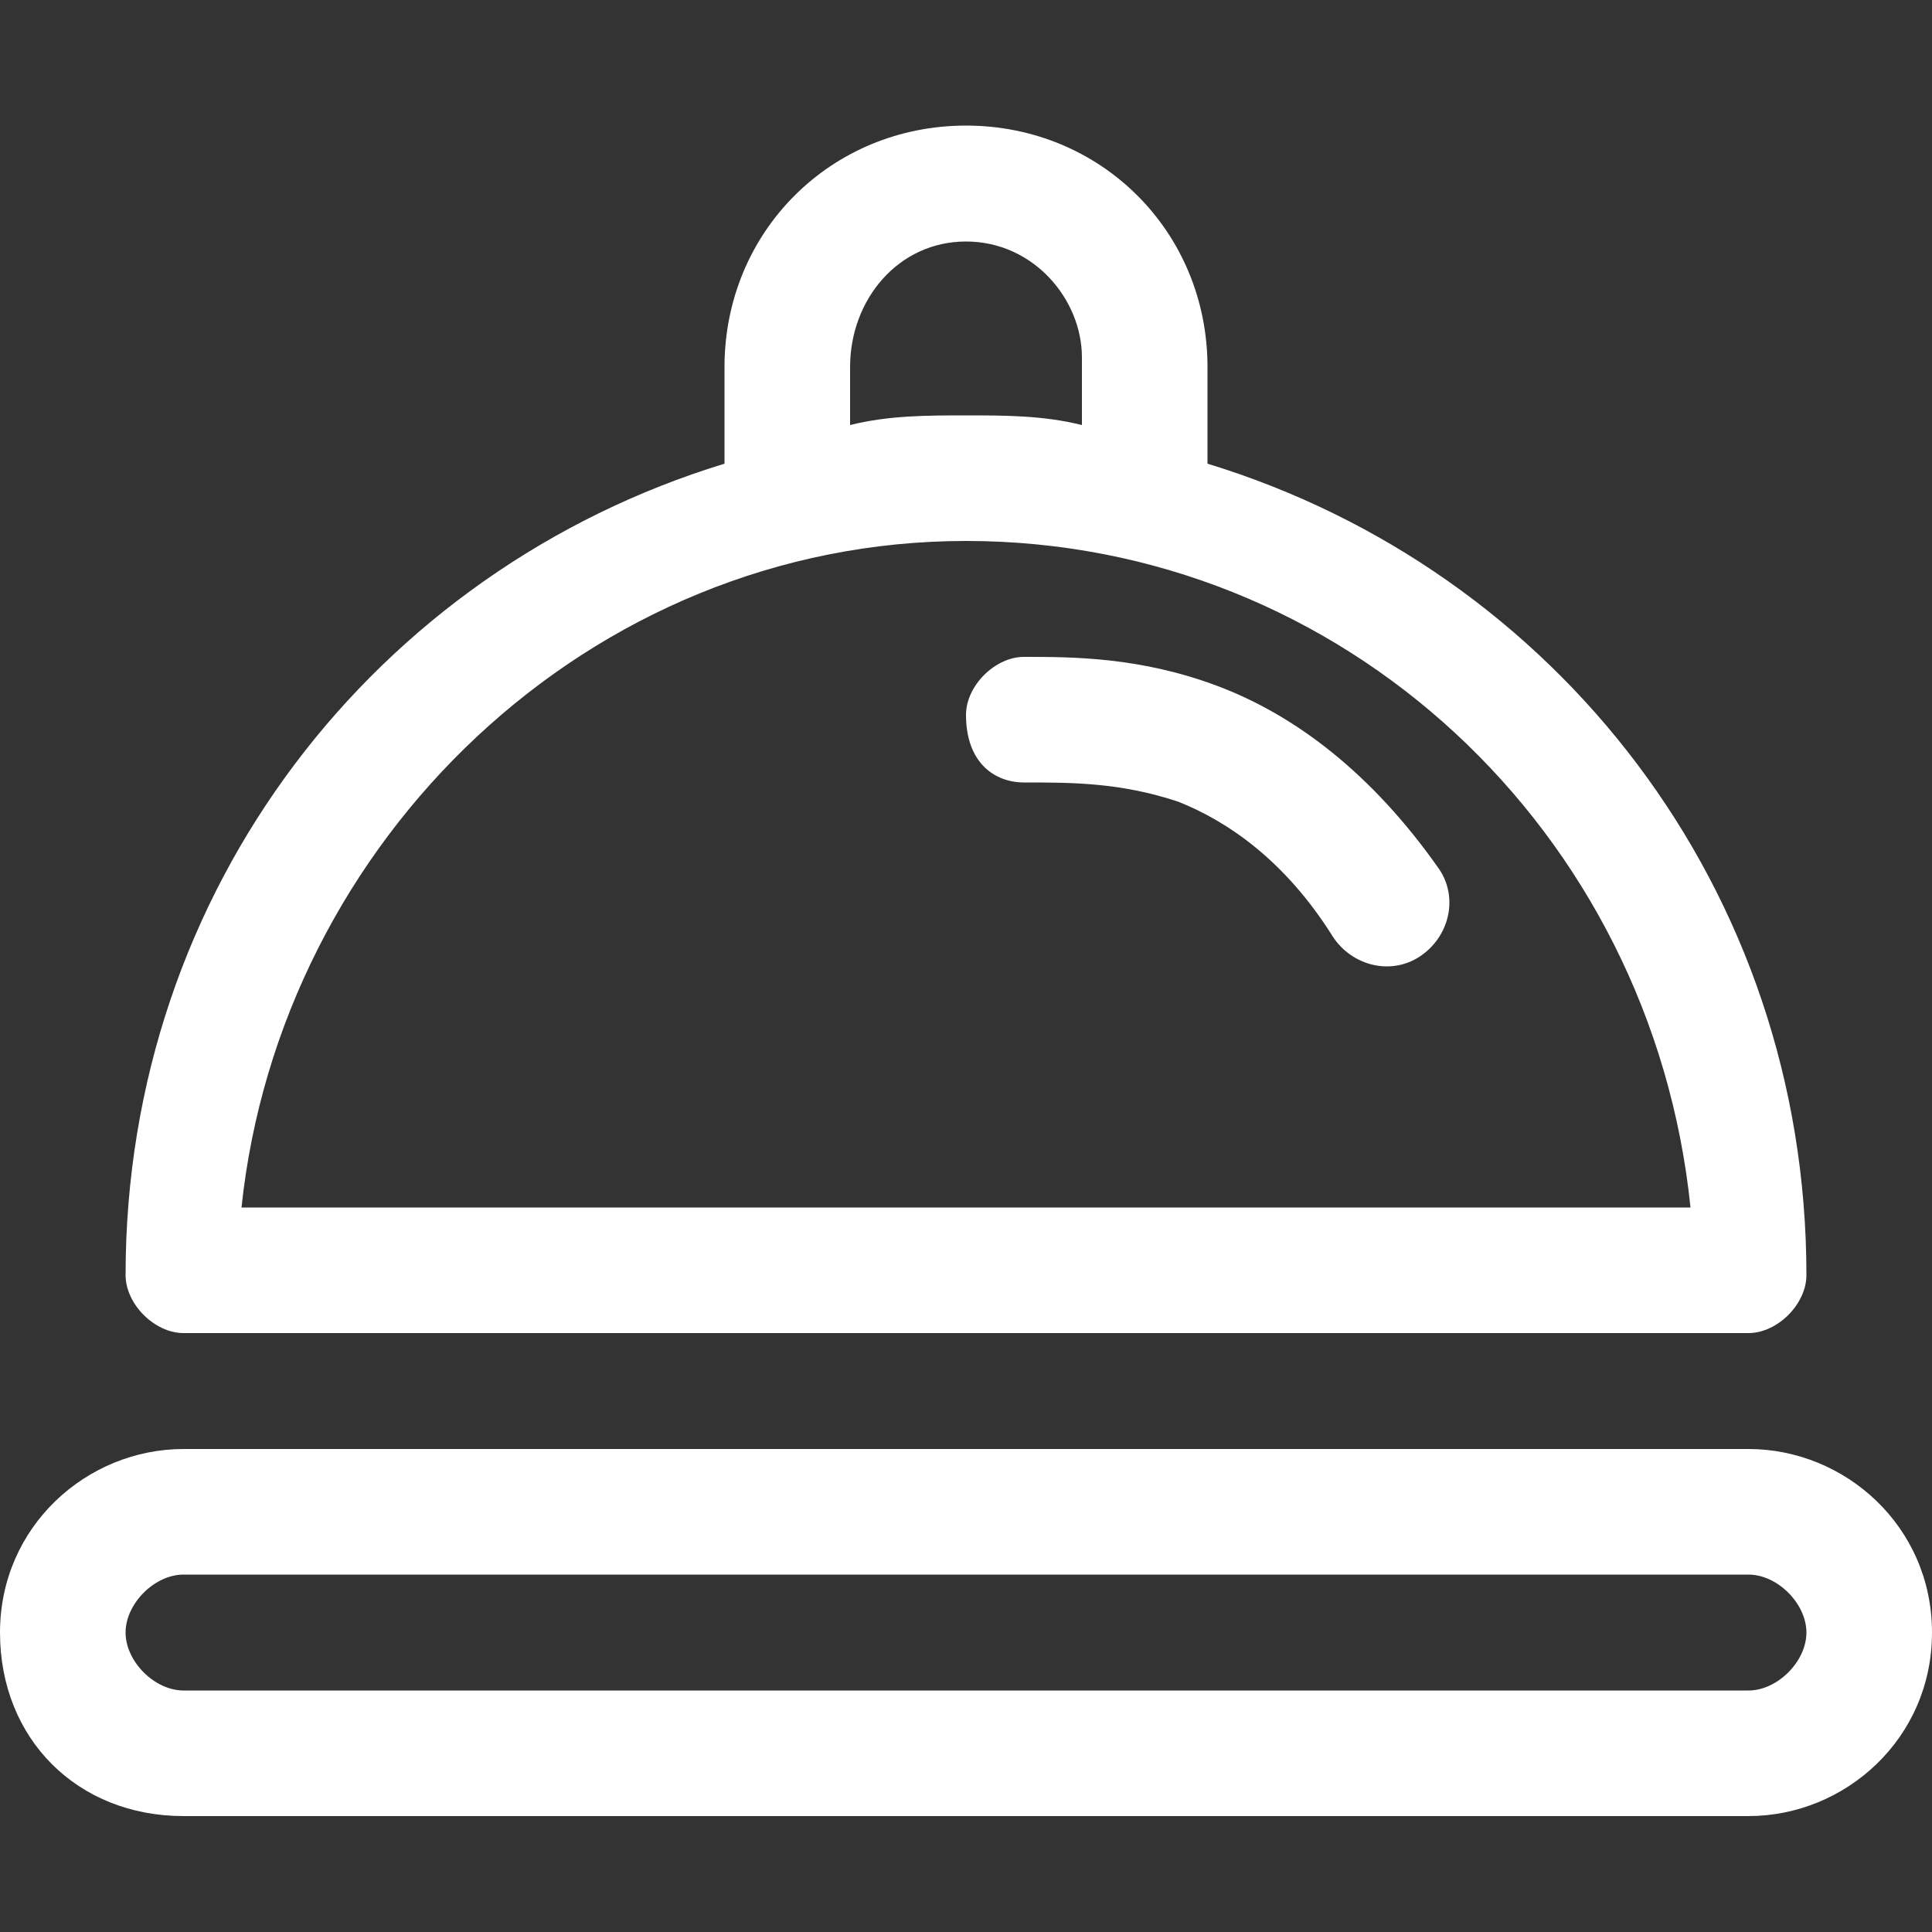
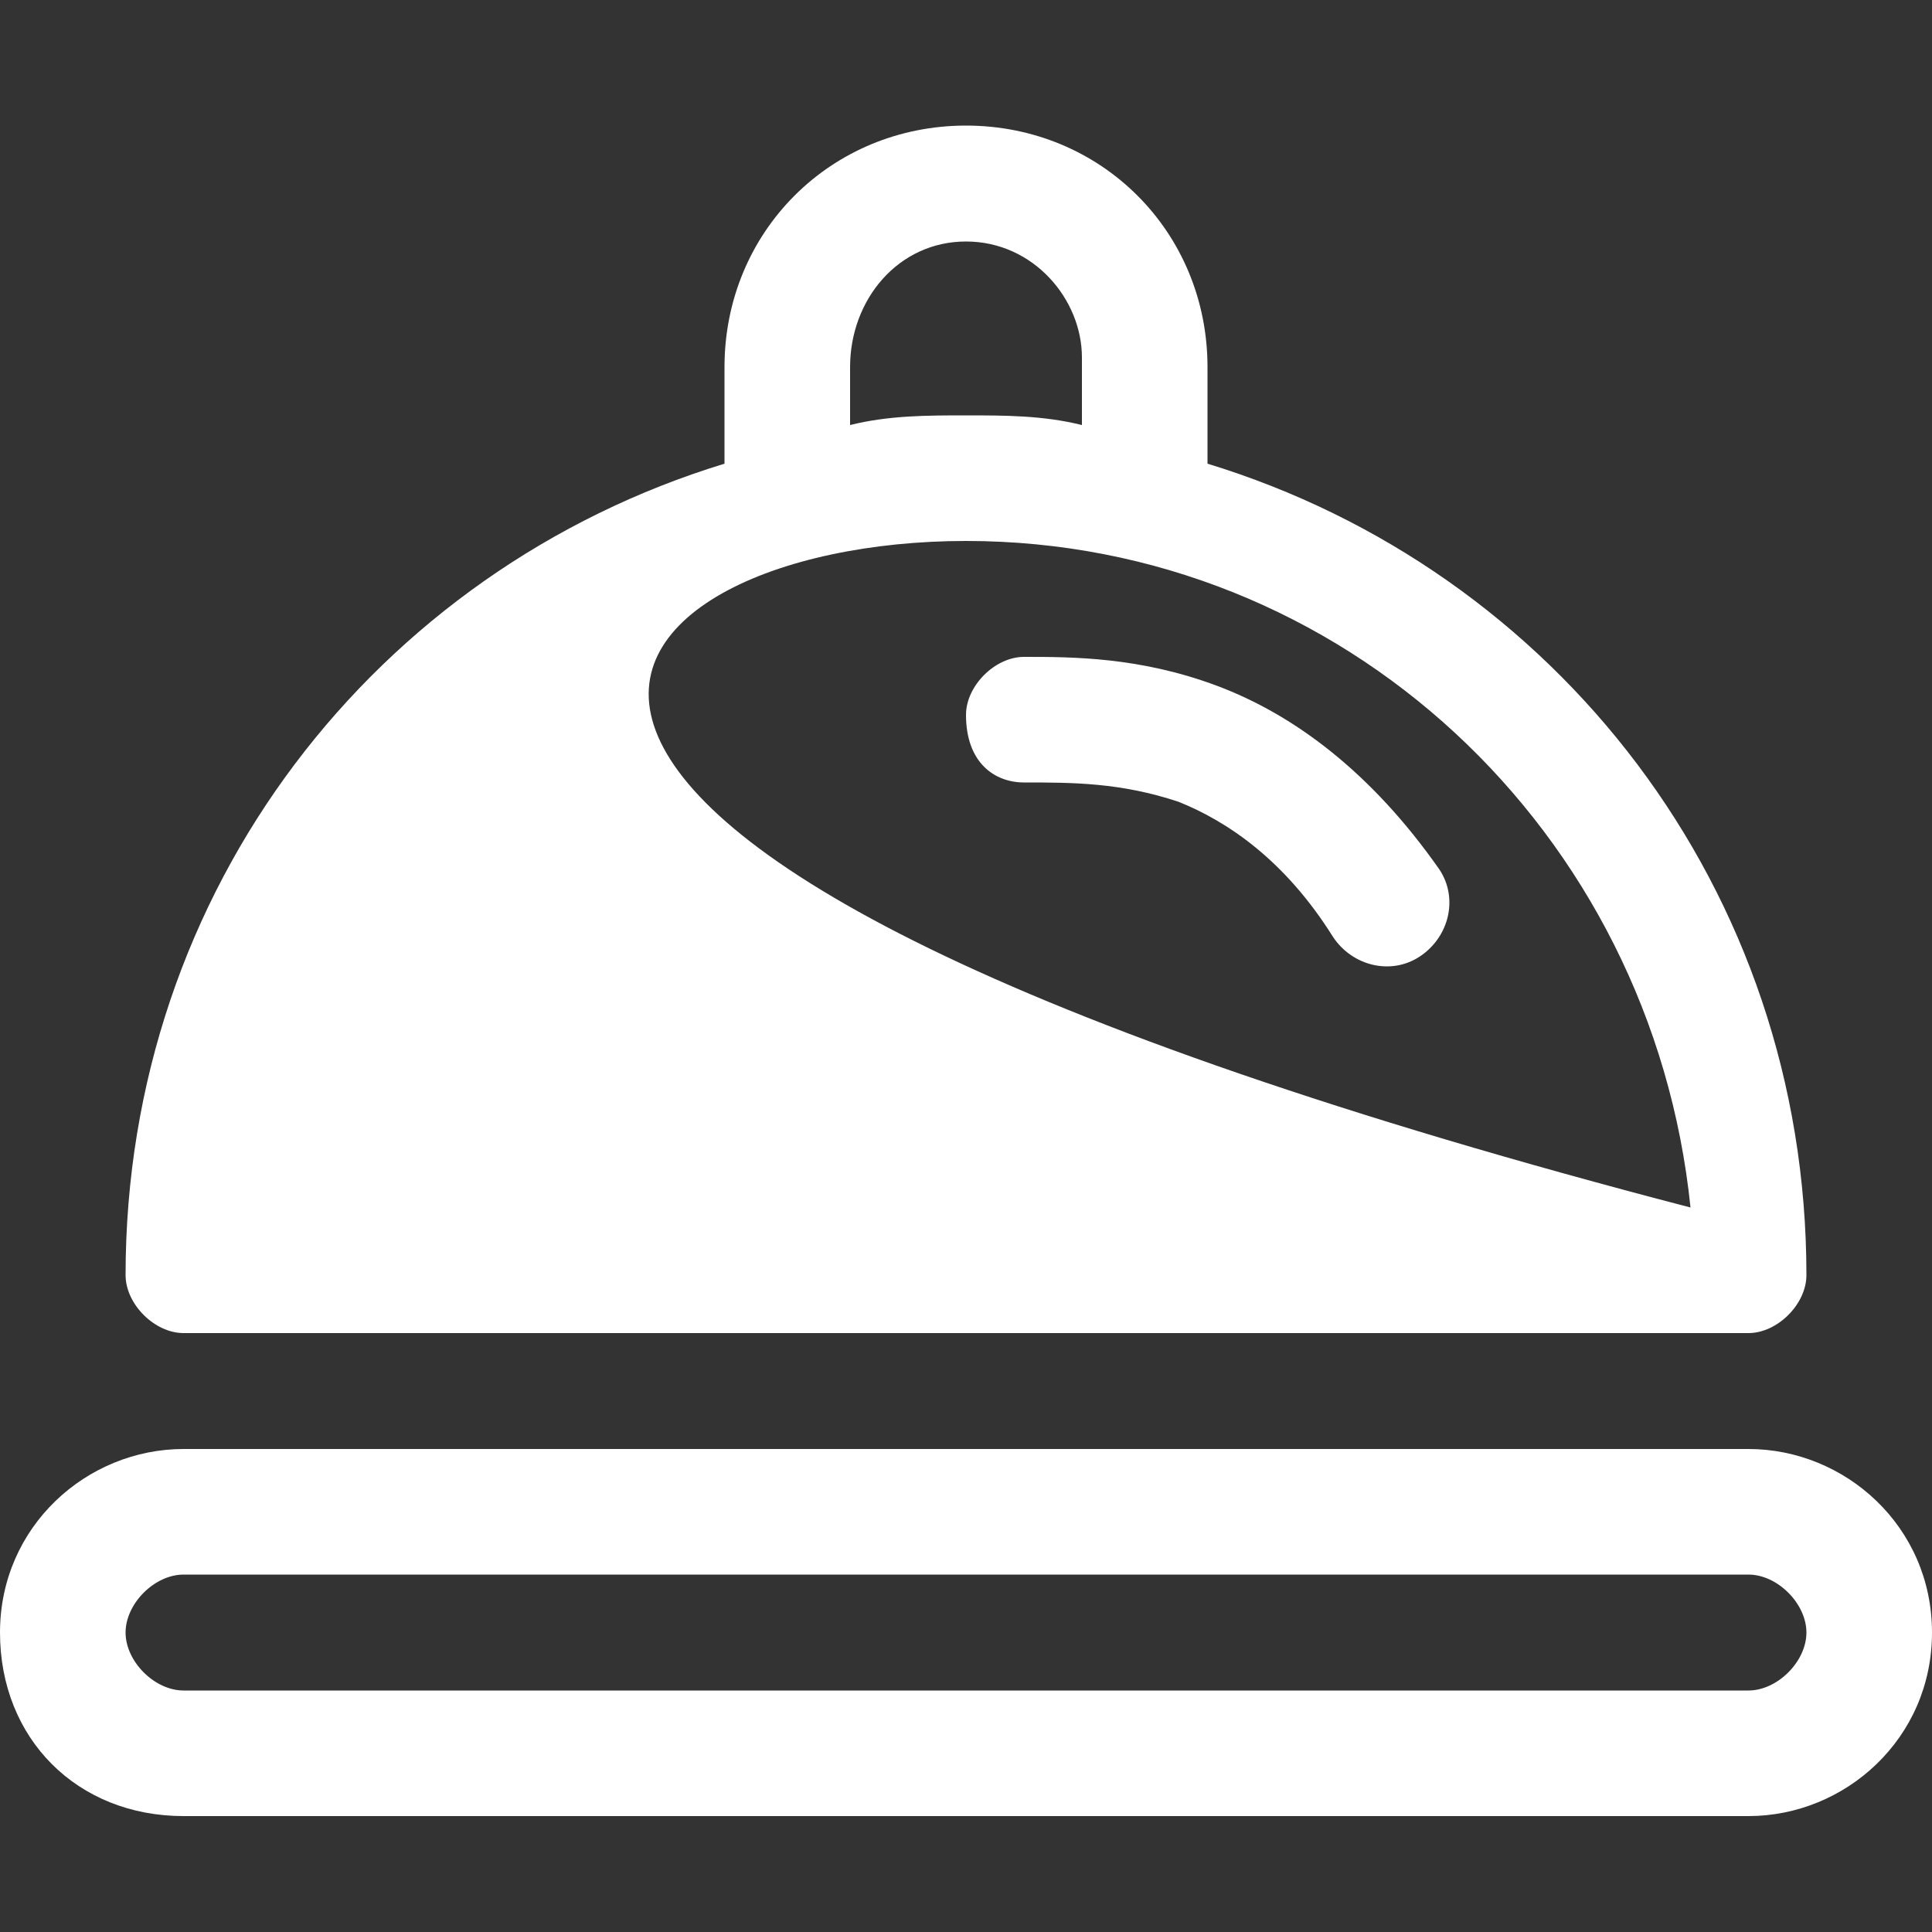
<svg xmlns="http://www.w3.org/2000/svg" version="1.1" id="Layer_1" x="0px" y="0px" viewBox="0 0 20 20" style="enable-background:new 0 0 20 20;" xml:space="preserve">
  <rect x="0" y="0" width="20" height="20" fill="#333333" stroke="none" />
  <style type="text/css">
	.st0{fill:#FFFFFF;}
</style>
-   <path class="st0" d="M10.6,8.1c0.5,0,1,0,1.6,0.2c0.5,0.2,1.1,0.6,1.6,1.4c0.2,0.3,0.6,0.4,0.9,0.2C15,9.7,15.1,9.3,14.9,9  c-0.7-1-1.5-1.6-2.3-1.9c-0.8-0.3-1.5-0.3-2-0.3h0c-0.3,0-0.6,0.3-0.6,0.6C10,7.9,10.3,8.1,10.6,8.1z M7.5,3.8v1  c-3.6,1.1-6.2,4.4-6.2,8.4c0,0.3,0.3,0.6,0.6,0.6h16.2c0.3,0,0.6-0.3,0.6-0.6c0-4-2.6-7.3-6.2-8.4v-1c0-1.4-1.1-2.5-2.5-2.5  C8.6,1.3,7.5,2.4,7.5,3.8z M10,2.5c0.7,0,1.2,0.6,1.2,1.2v0.7c-0.4-0.1-0.8-0.1-1.2-0.1c-0.4,0-0.8,0-1.2,0.1V3.8  C8.8,3.1,9.3,2.5,10,2.5z M10,5.6c3.9,0,7.1,3,7.5,6.9H2.5C2.9,8.7,6.1,5.6,10,5.6z M1.9,15c-1,0-1.9,0.8-1.9,1.9s0.8,1.9,1.9,1.9  h16.2c1,0,1.9-0.8,1.9-1.9S19.1,15,18.1,15H1.9z M1.3,16.9c0-0.3,0.3-0.6,0.6-0.6h16.2c0.3,0,0.6,0.3,0.6,0.6c0,0.3-0.3,0.6-0.6,0.6  H1.9C1.6,17.5,1.3,17.2,1.3,16.9z" />
+   <path class="st0" d="M10.6,8.1c0.5,0,1,0,1.6,0.2c0.5,0.2,1.1,0.6,1.6,1.4c0.2,0.3,0.6,0.4,0.9,0.2C15,9.7,15.1,9.3,14.9,9  c-0.7-1-1.5-1.6-2.3-1.9c-0.8-0.3-1.5-0.3-2-0.3h0c-0.3,0-0.6,0.3-0.6,0.6C10,7.9,10.3,8.1,10.6,8.1z M7.5,3.8v1  c-3.6,1.1-6.2,4.4-6.2,8.4c0,0.3,0.3,0.6,0.6,0.6h16.2c0.3,0,0.6-0.3,0.6-0.6c0-4-2.6-7.3-6.2-8.4v-1c0-1.4-1.1-2.5-2.5-2.5  C8.6,1.3,7.5,2.4,7.5,3.8z M10,2.5c0.7,0,1.2,0.6,1.2,1.2v0.7c-0.4-0.1-0.8-0.1-1.2-0.1c-0.4,0-0.8,0-1.2,0.1V3.8  C8.8,3.1,9.3,2.5,10,2.5z M10,5.6c3.9,0,7.1,3,7.5,6.9C2.9,8.7,6.1,5.6,10,5.6z M1.9,15c-1,0-1.9,0.8-1.9,1.9s0.8,1.9,1.9,1.9  h16.2c1,0,1.9-0.8,1.9-1.9S19.1,15,18.1,15H1.9z M1.3,16.9c0-0.3,0.3-0.6,0.6-0.6h16.2c0.3,0,0.6,0.3,0.6,0.6c0,0.3-0.3,0.6-0.6,0.6  H1.9C1.6,17.5,1.3,17.2,1.3,16.9z" />
</svg>